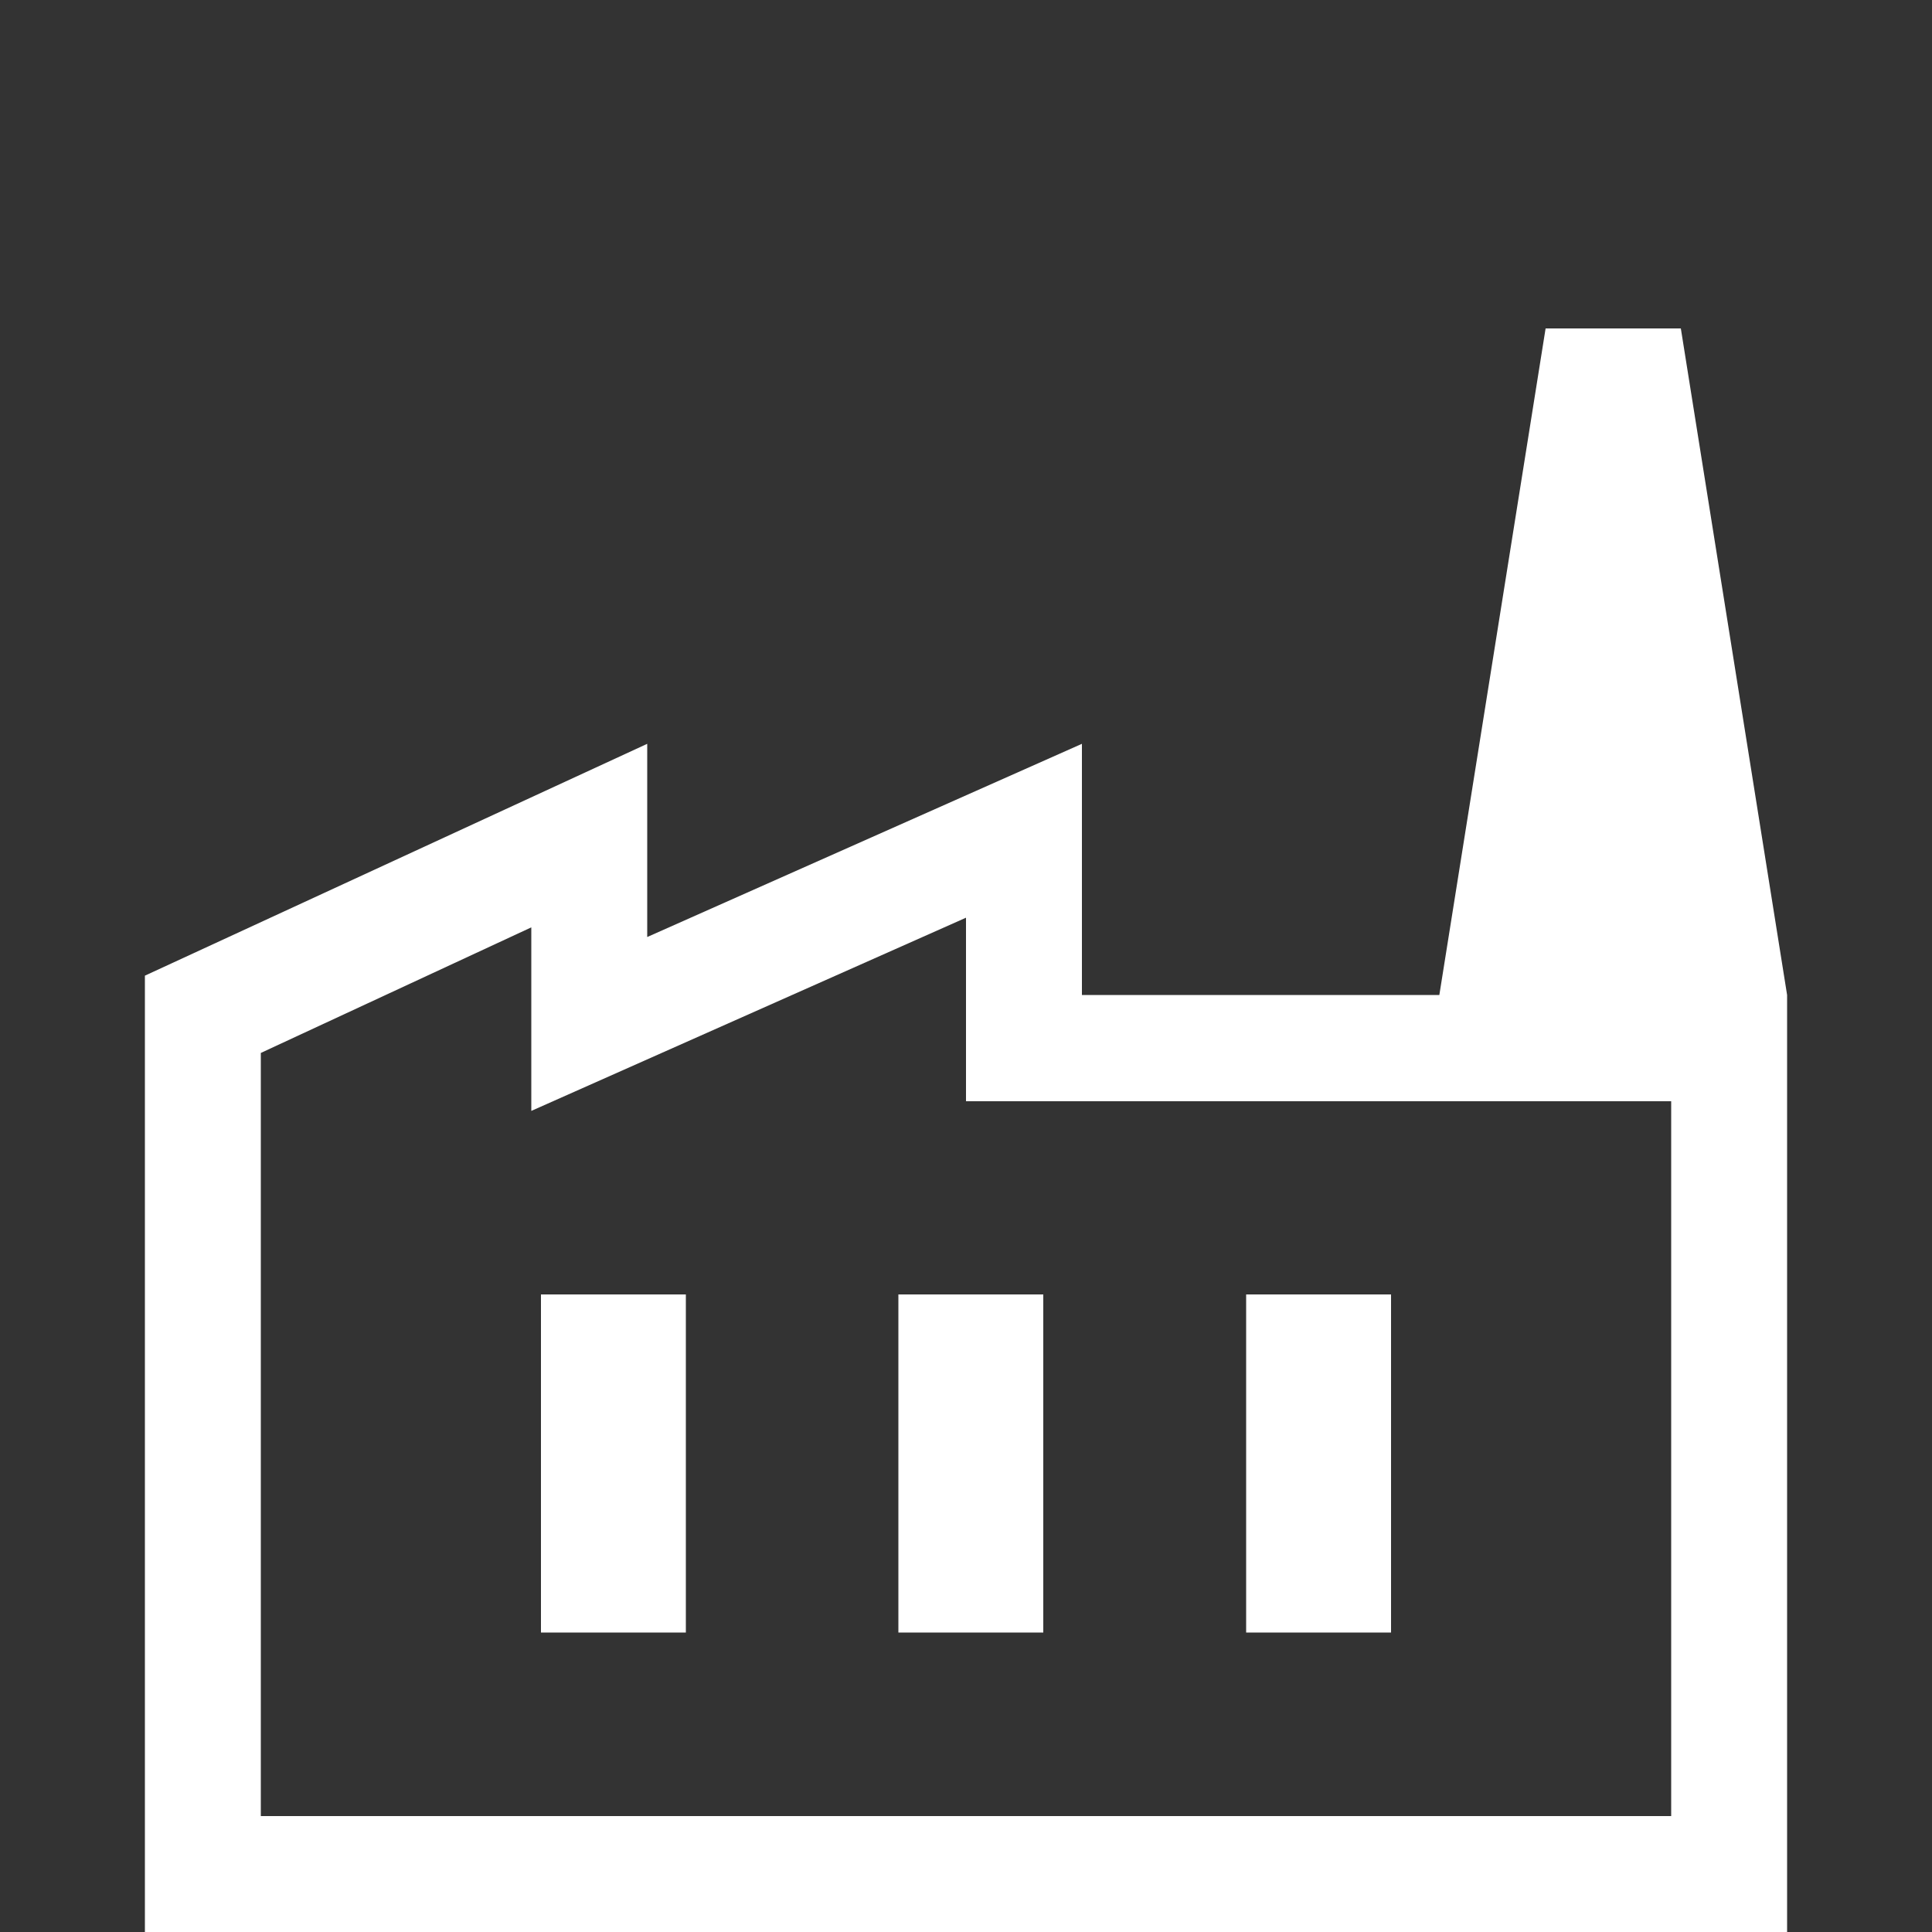
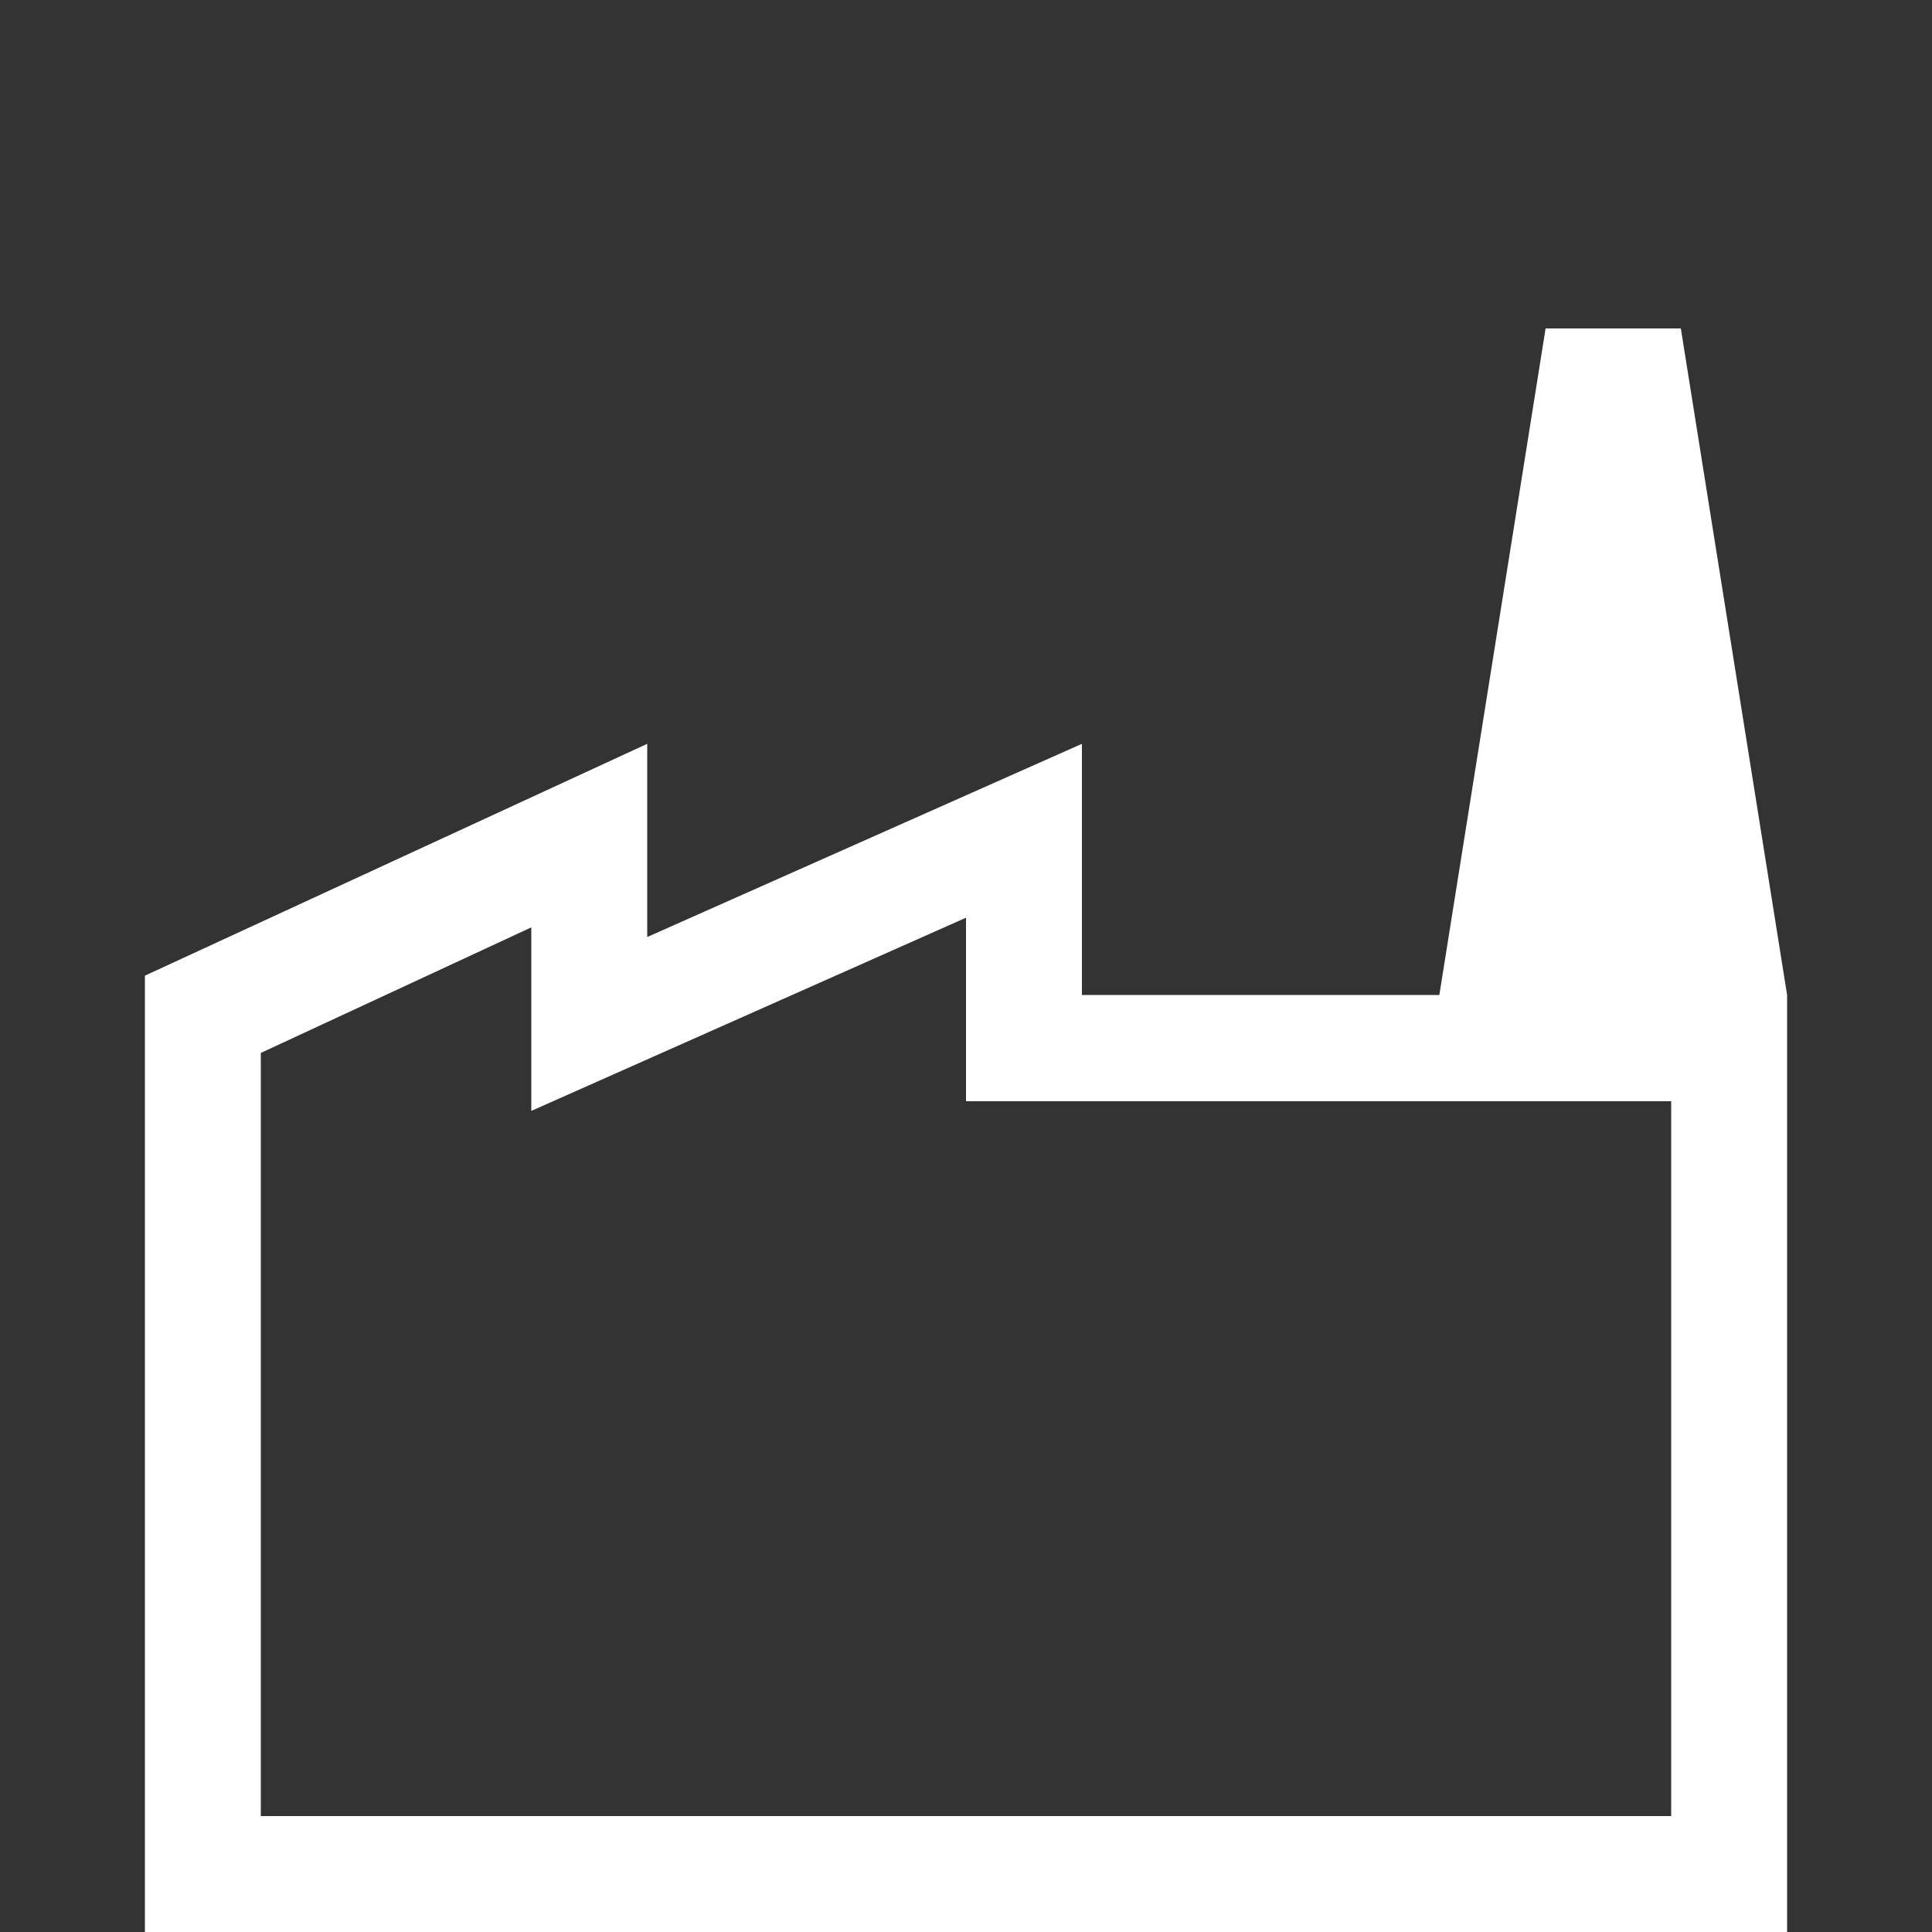
<svg xmlns="http://www.w3.org/2000/svg" version="1.1" id="Ebene_1" x="0px" y="0px" viewBox="0 0 20 20" style="enable-background:new 0 0 20 20;" xml:space="preserve">
  <rect x="0" y="0" width="20" height="20" fill="#333333" stroke="none" />
  <style type="text/css">
	.st0{fill:#FFFFFF;}
</style>
  <g>
-     <rect x="12.9" y="13.4" class="st0" width="1.5" height="3.5" />
-     <rect x="5.6" y="13.4" class="st0" width="1.5" height="3.5" />
-     <rect x="9.3" y="13.4" class="st0" width="1.5" height="3.5" />
    <path class="st0" d="M17.4,3.4H16l-1.1,6.9h-3.7V7.7l-4.5,2V7.7l-5.2,2.4V20h17v-9.7L17.4,3.4z M17.3,18.8H2.7v-7.9l2.8-1.3v1.9   l4.5-2v1.9h7.3V18.8z" />
  </g>
</svg>